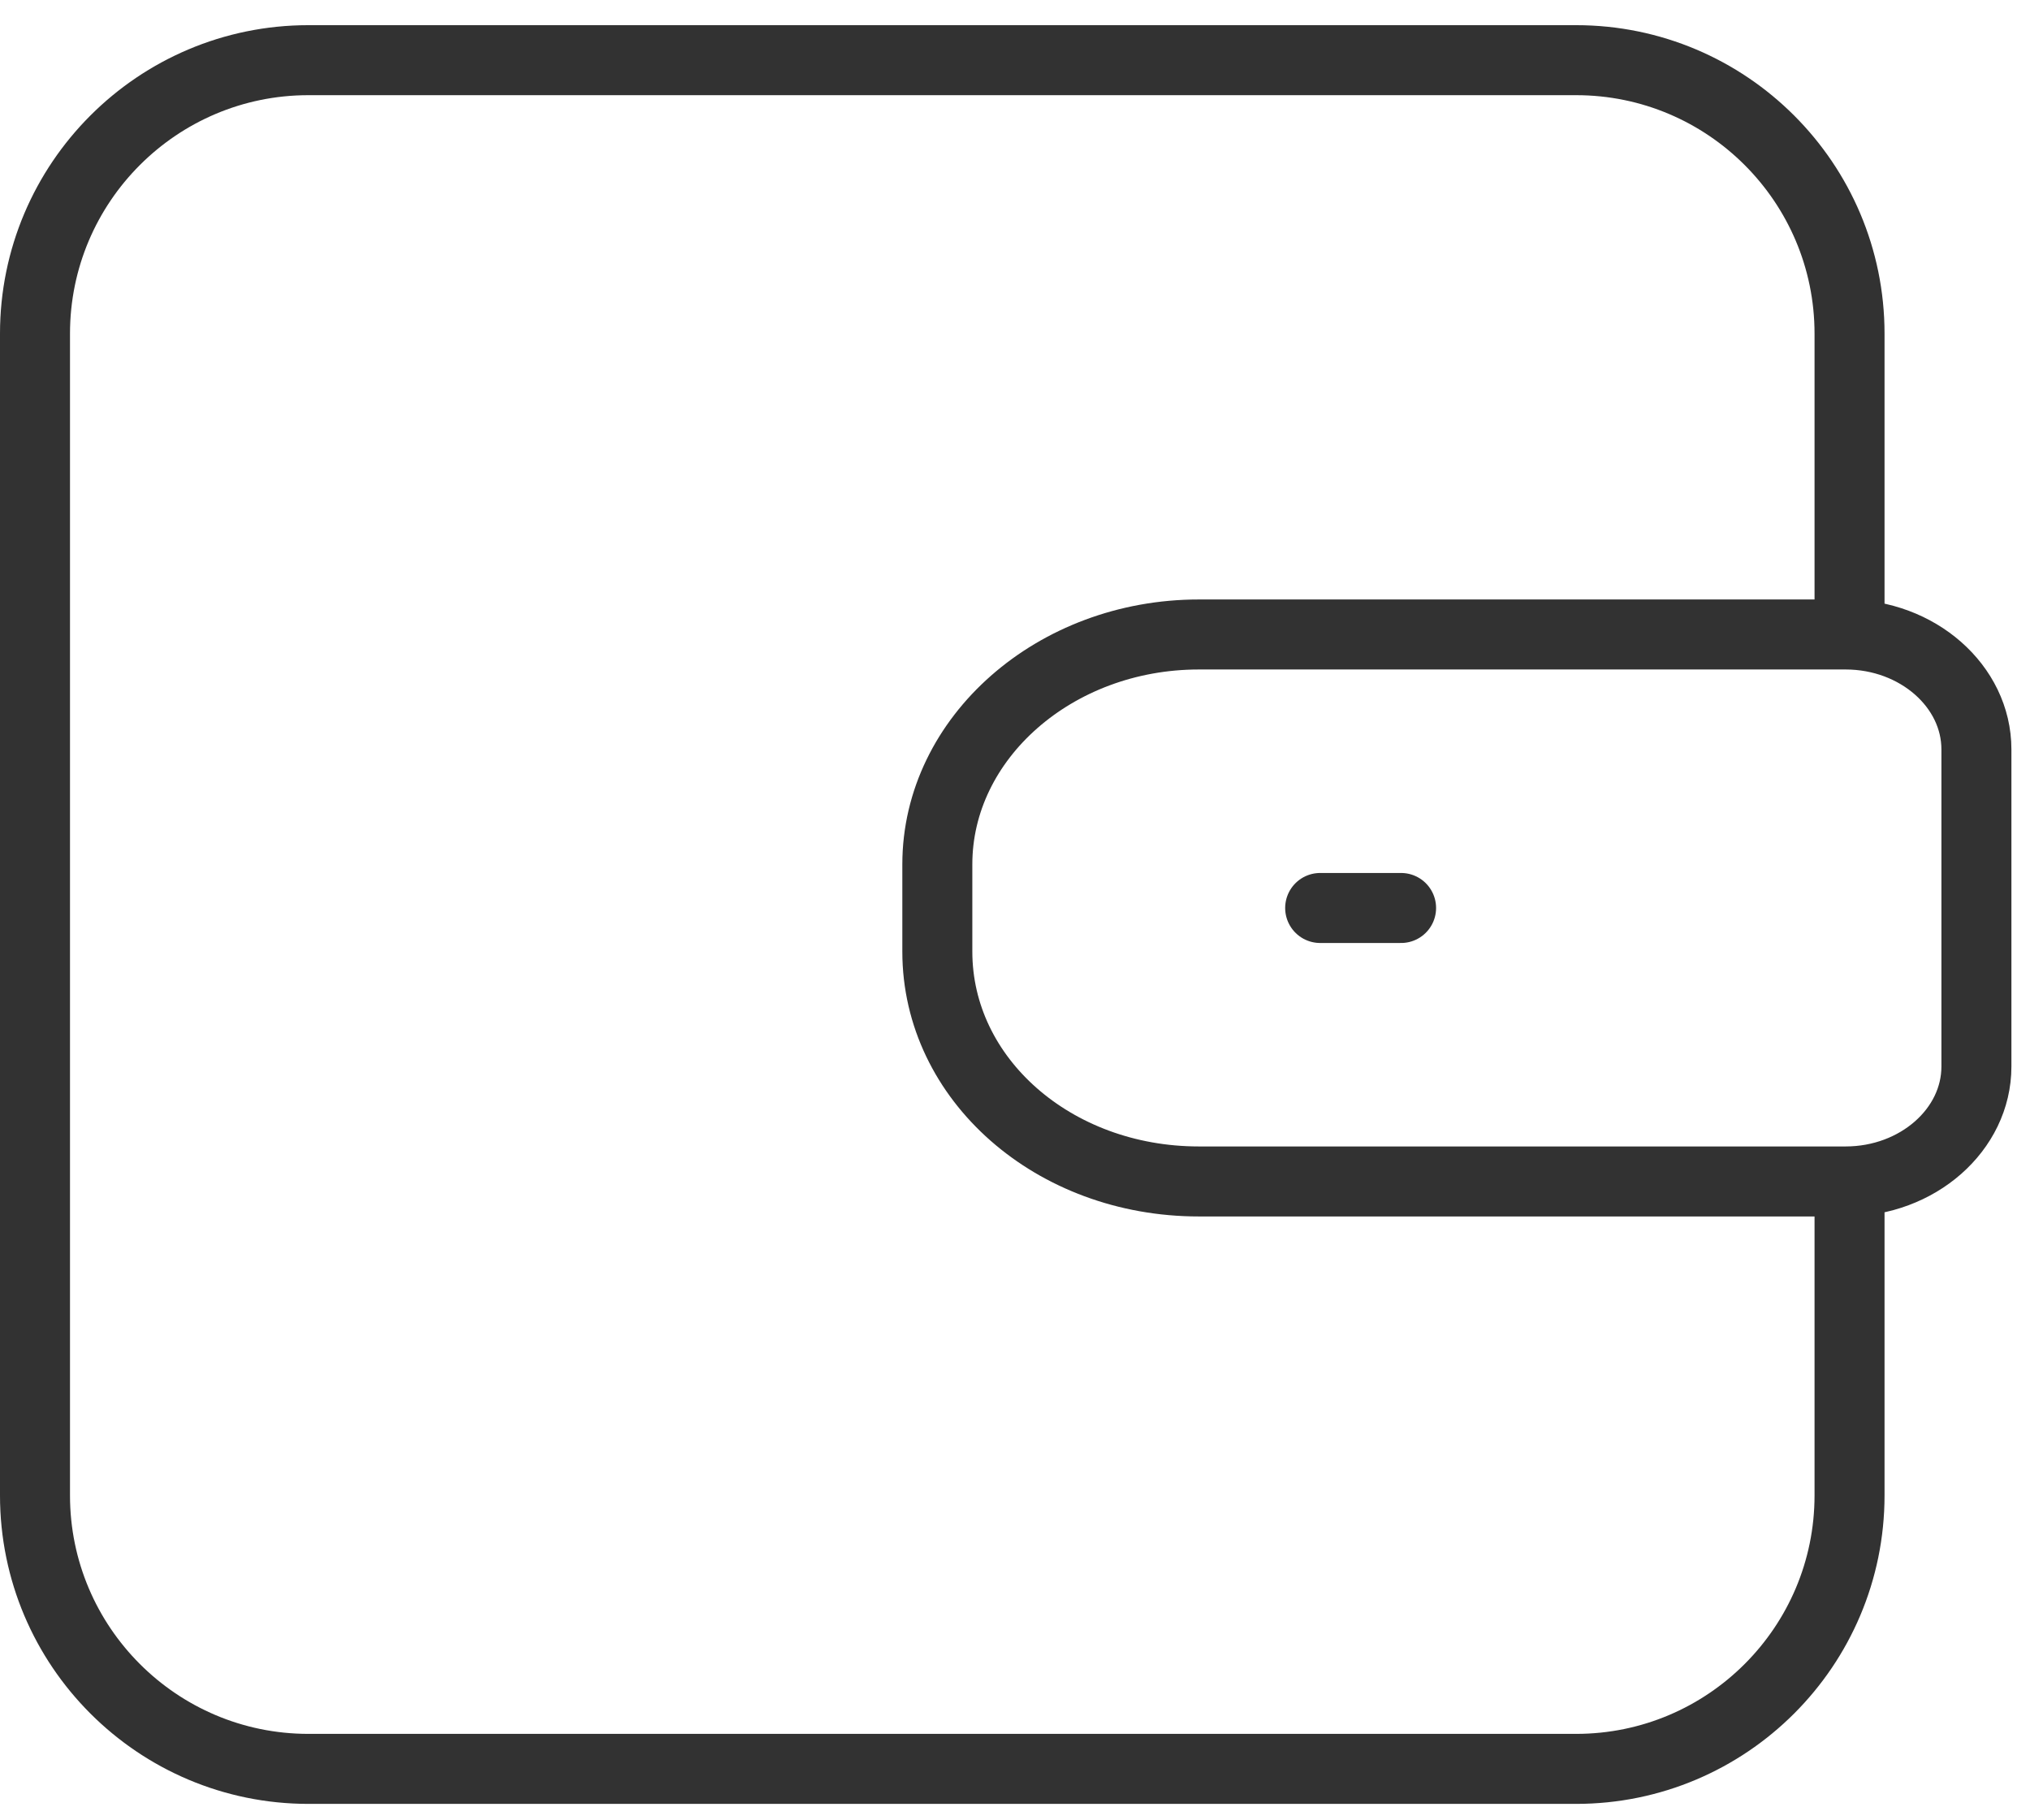
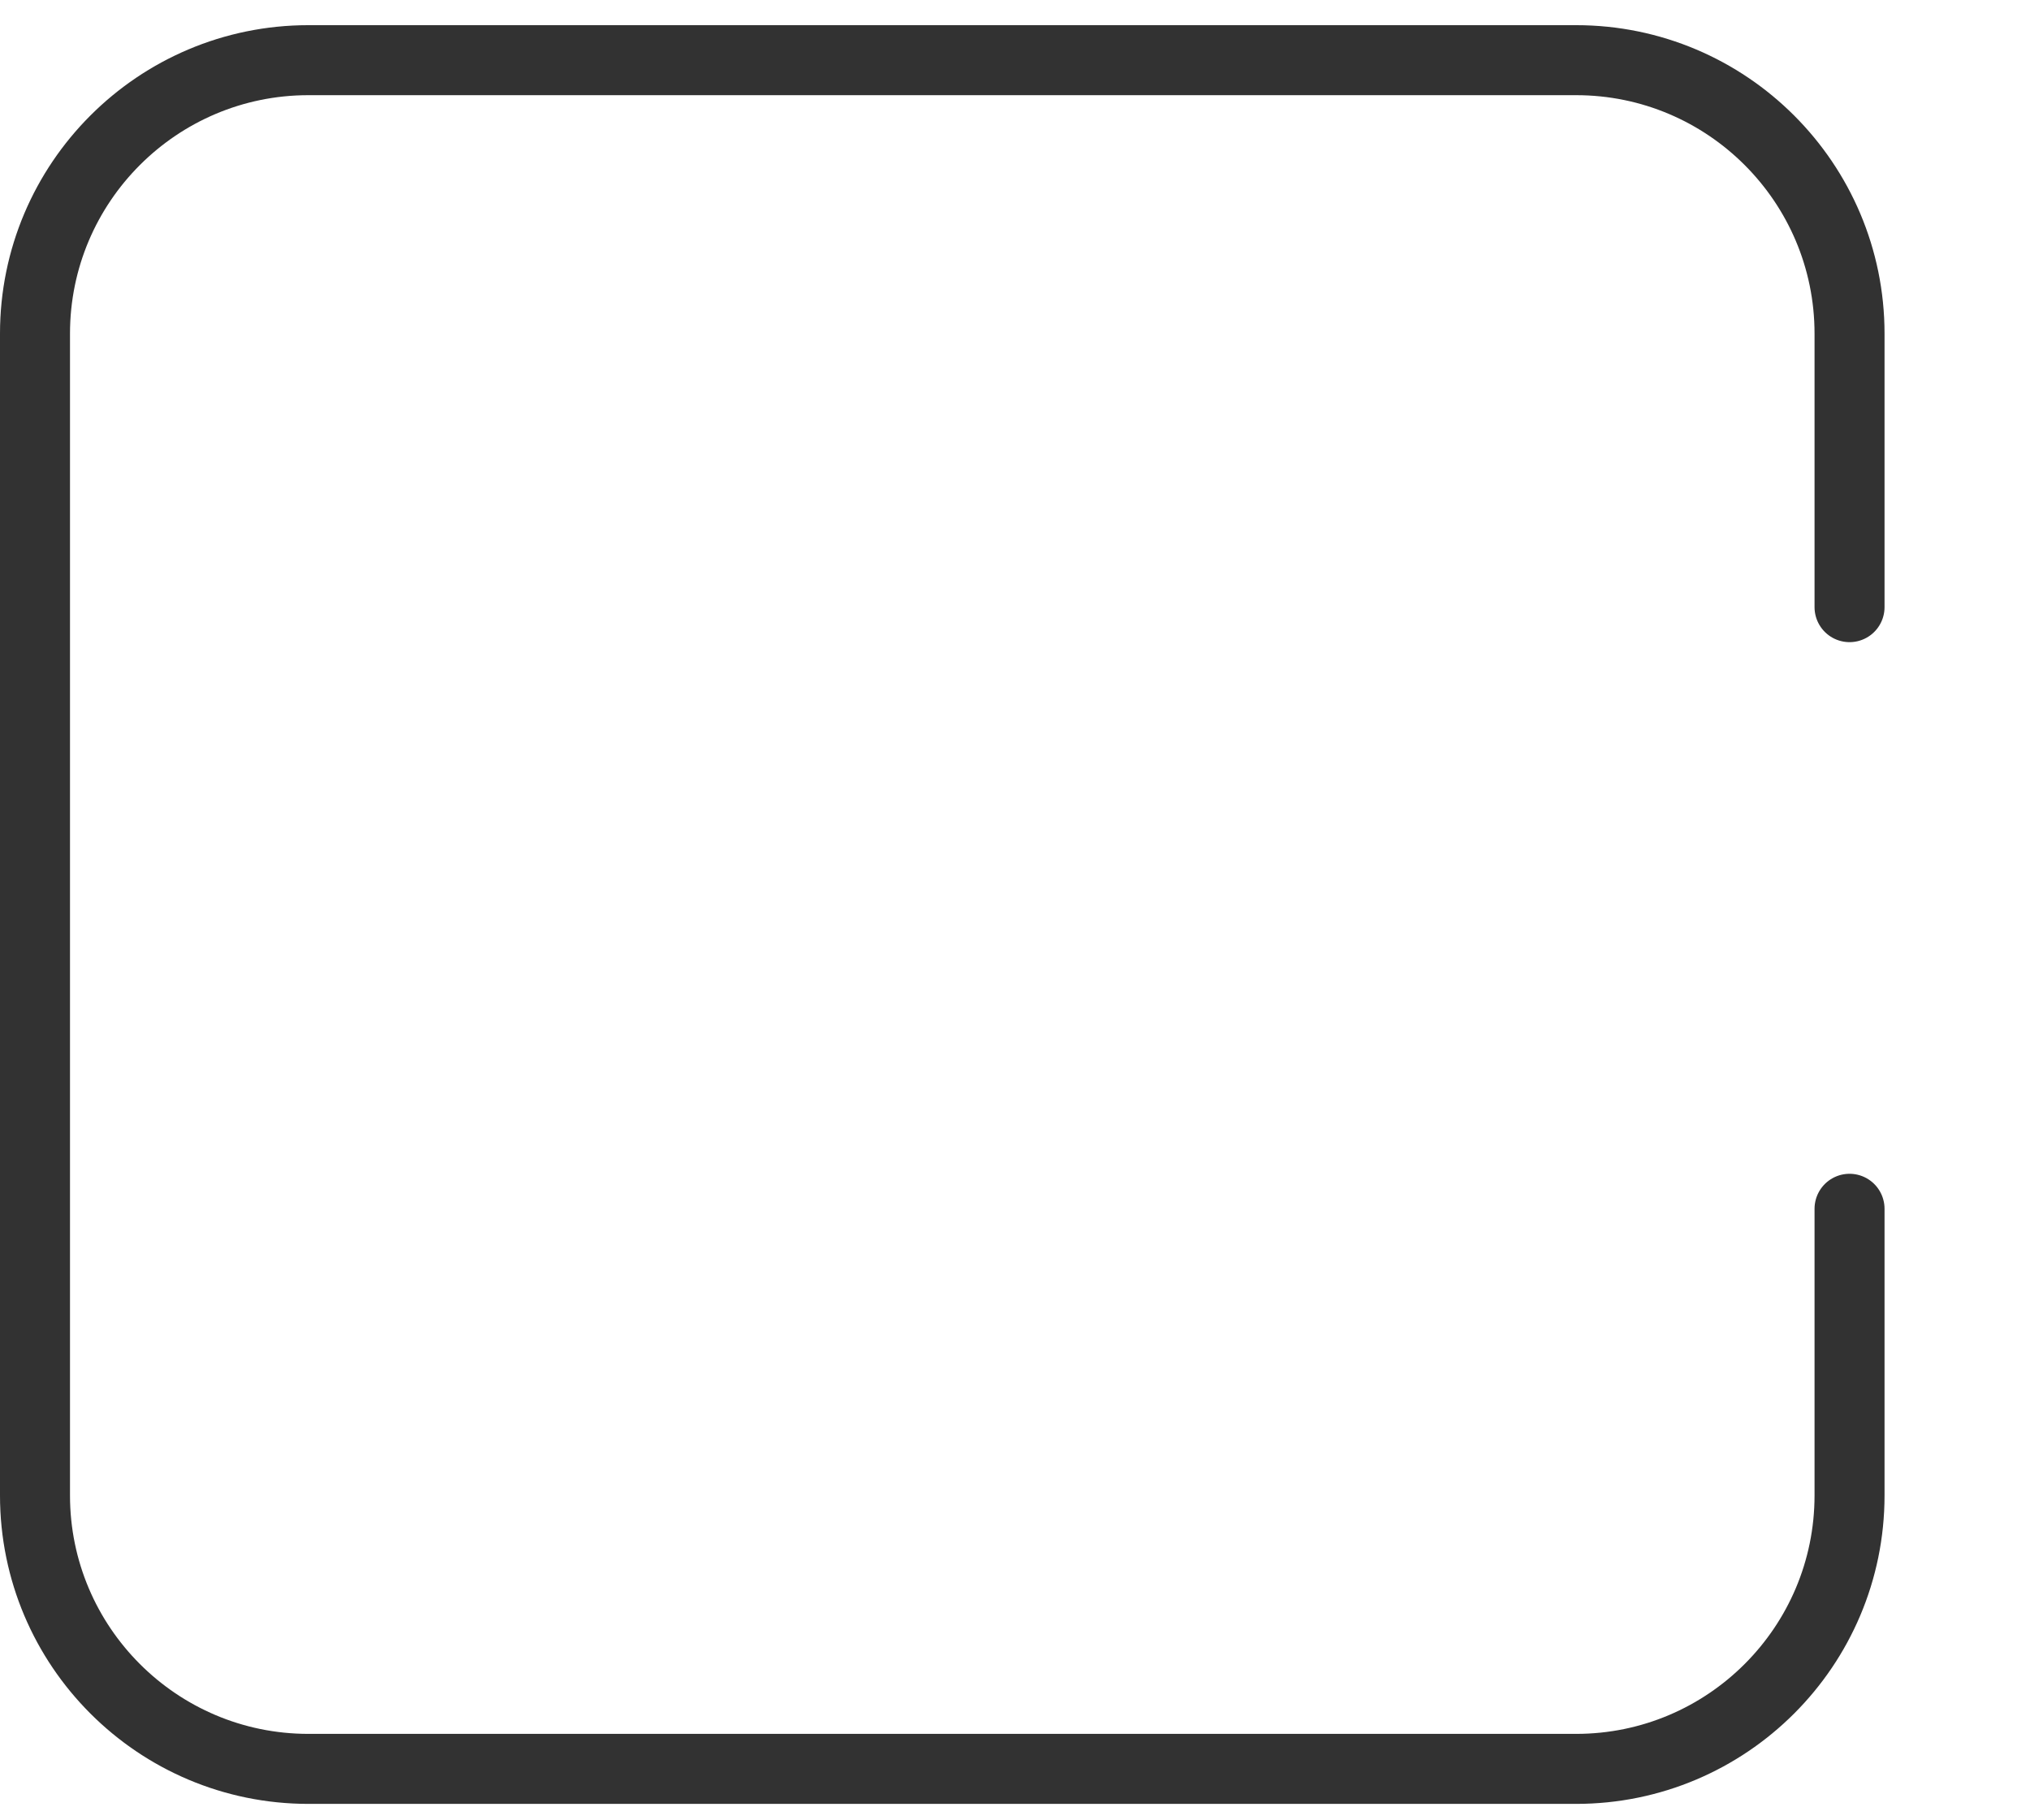
<svg xmlns="http://www.w3.org/2000/svg" width="58" height="52" viewBox="0 0 58 52" fill="none">
  <path d="M52.844 34.531V42.719C52.844 47.031 49.344 50.531 45.031 50.531H8.812C4.5 50.531 1 47.031 1 42.719V9.531C1 5.219 4.5 1.719 8.812 1.719H45.031C49.344 1.719 52.844 5.219 52.844 9.531V17.344" stroke="#323232" stroke-width="2" stroke-miterlimit="10" stroke-linecap="round" stroke-linejoin="round" />
-   <path d="M37.719 25.938H40.031" stroke="#323232" stroke-width="2" stroke-miterlimit="10" stroke-linecap="round" stroke-linejoin="round" />
-   <path d="M34.25 33.75H52.734C54.788 33.75 56.469 32.273 56.469 30.467V21.408C56.469 19.602 54.788 18.125 52.734 18.125H34.25C30.142 18.125 26.781 21.079 26.781 24.69V27.185C26.781 30.828 30.105 33.75 34.25 33.75Z" stroke="#323232" stroke-width="2" stroke-miterlimit="10" stroke-linecap="round" stroke-linejoin="round" />
</svg>